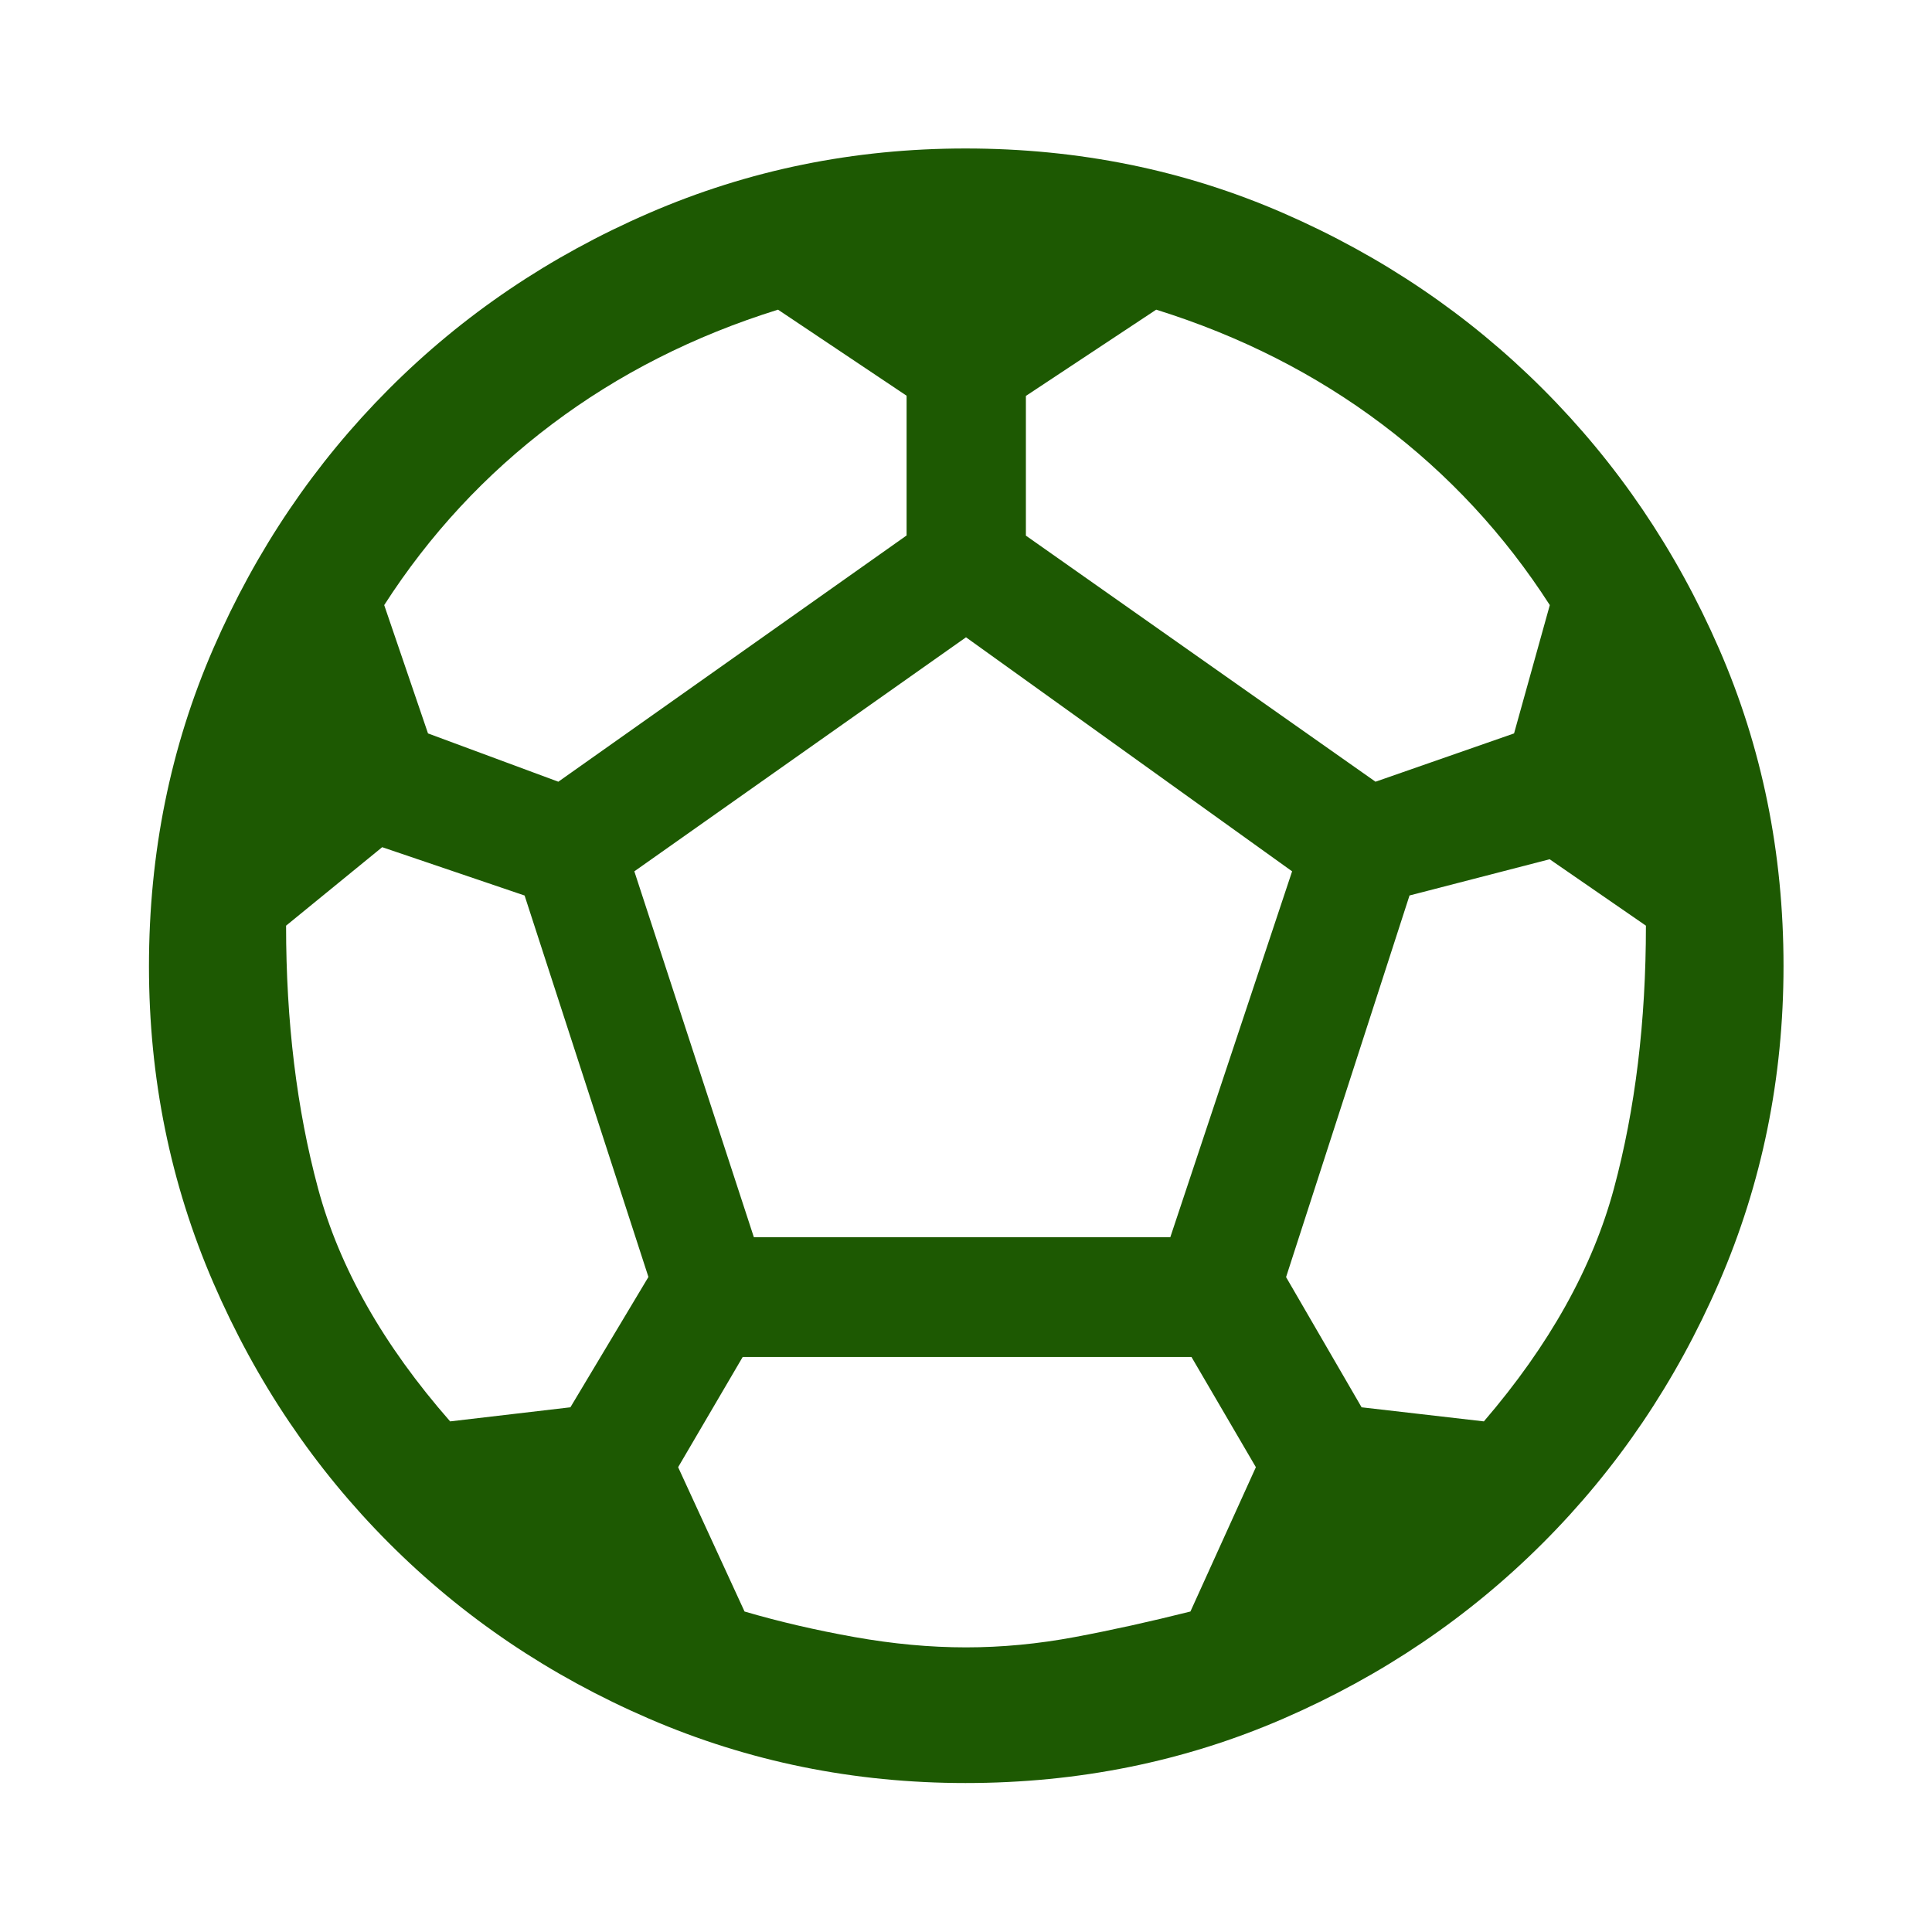
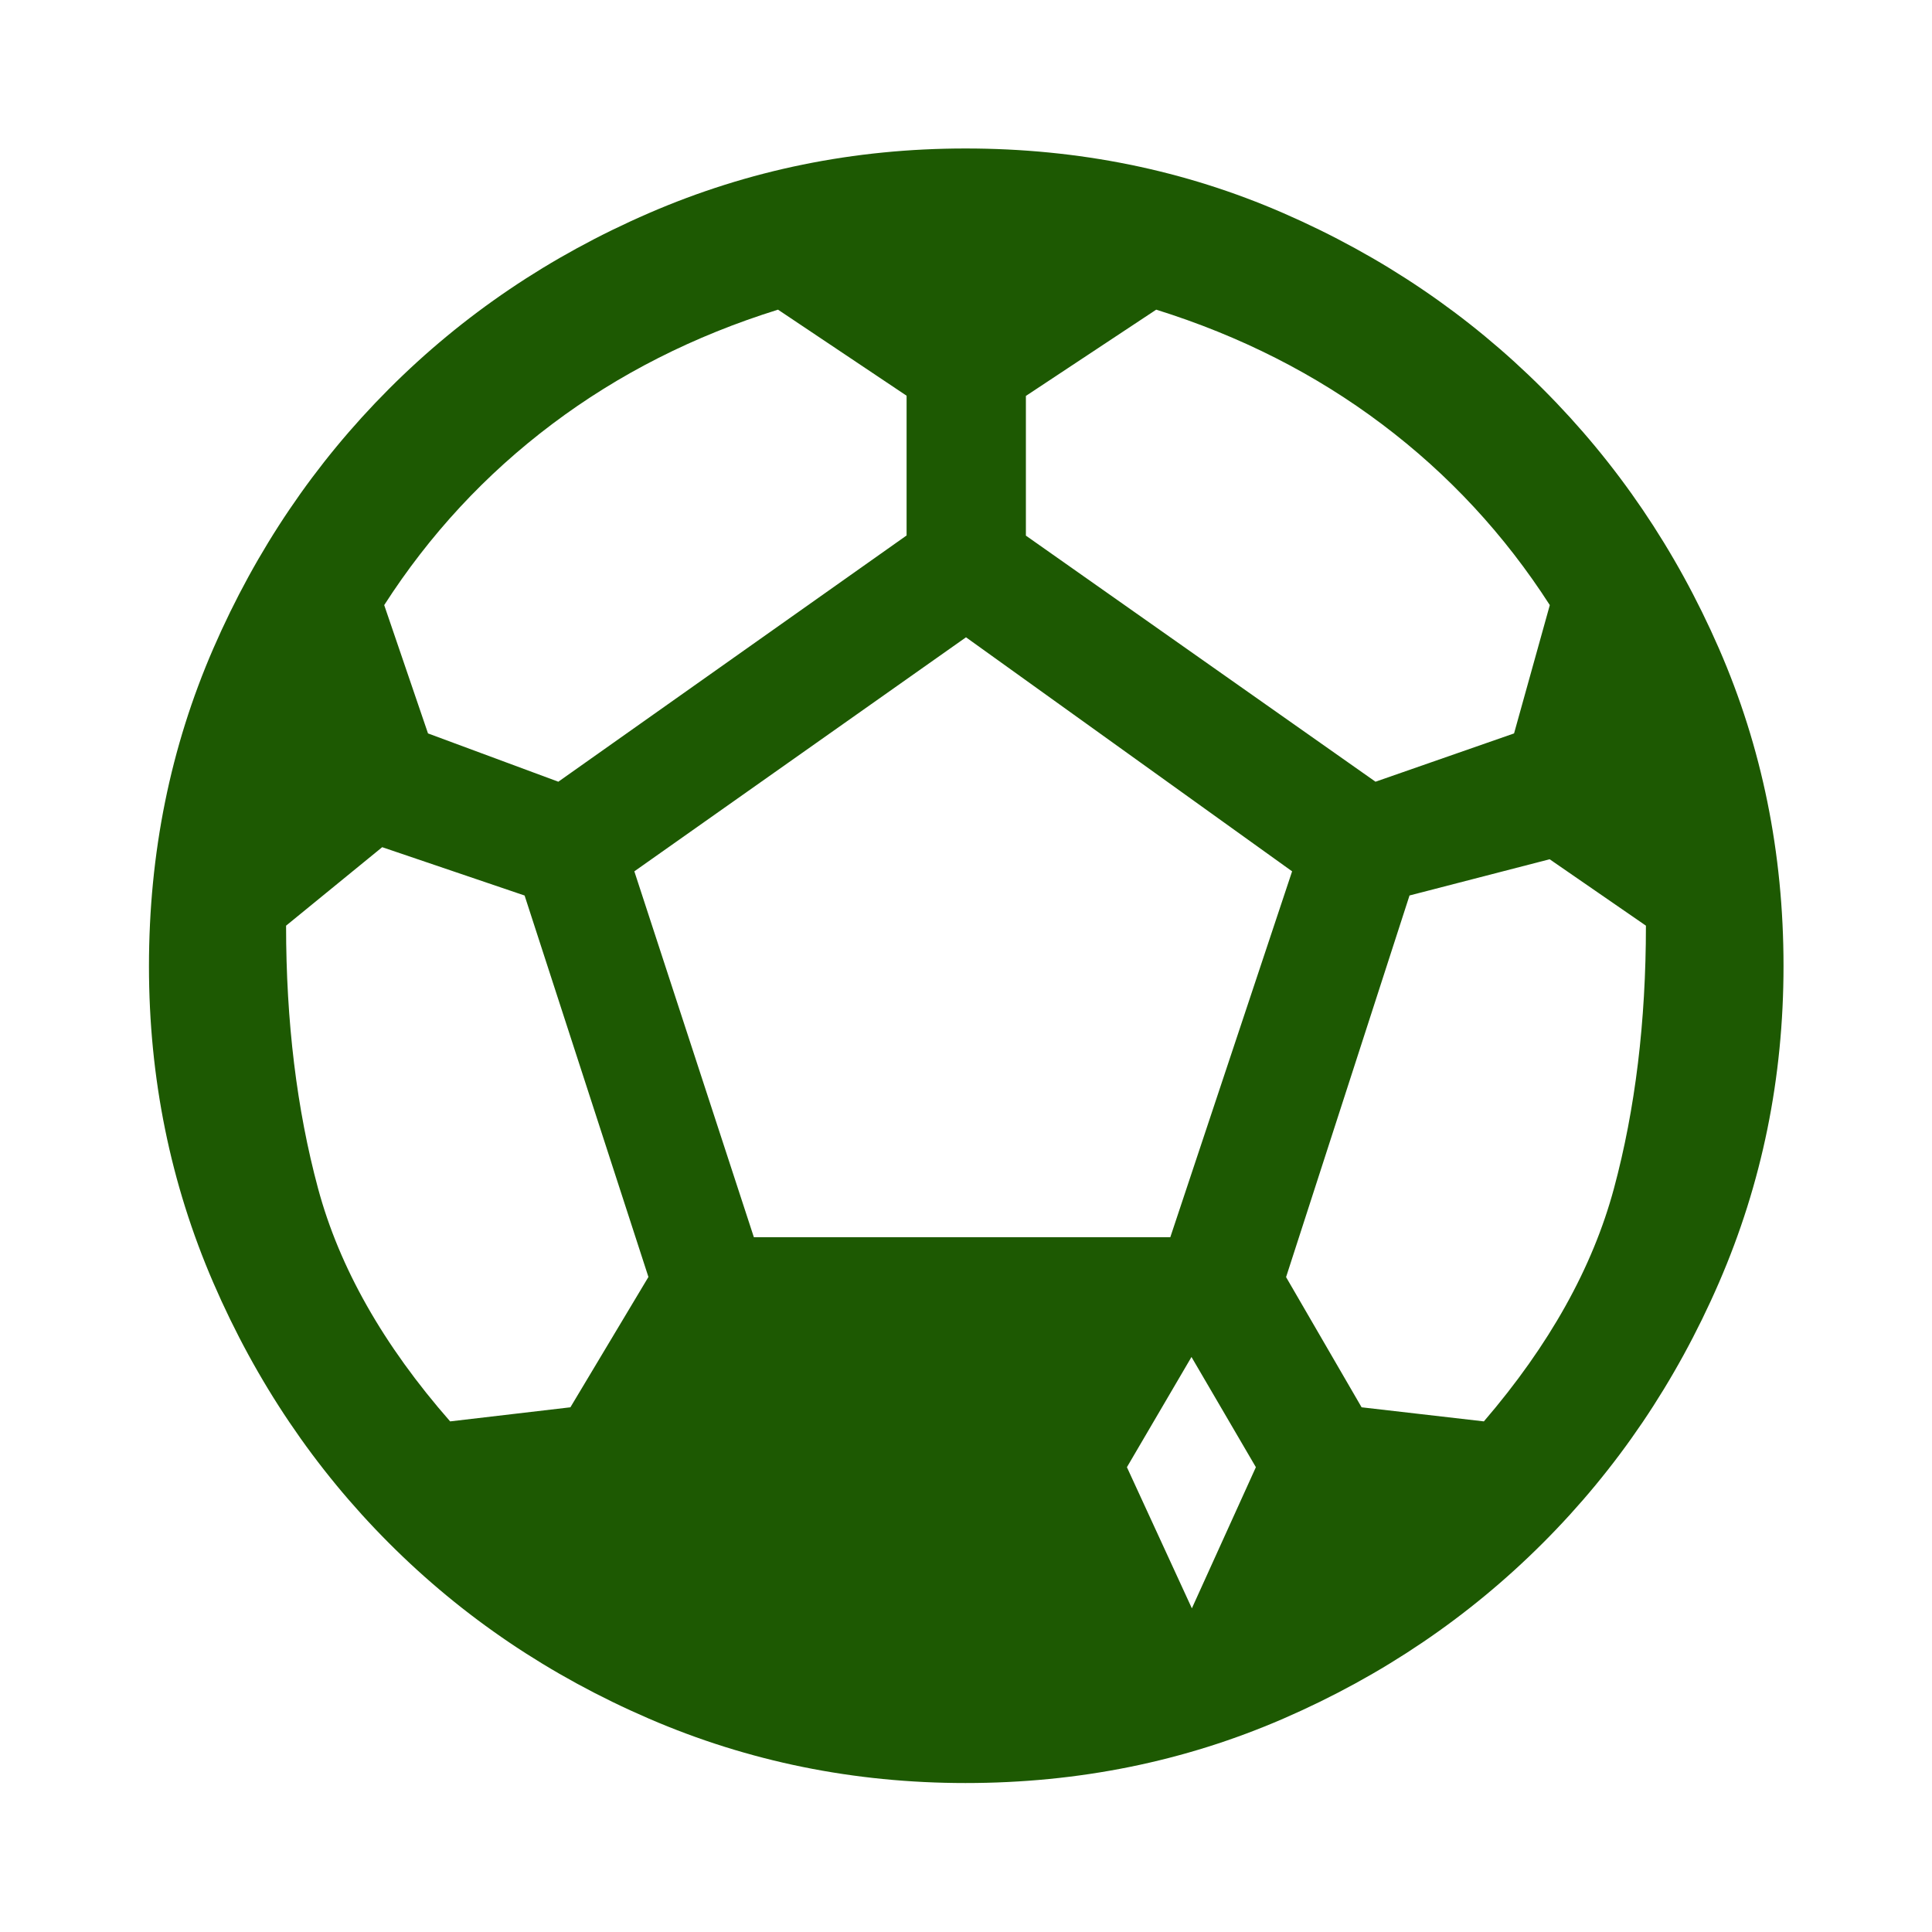
<svg xmlns="http://www.w3.org/2000/svg" height="48px" viewBox="0 -960 960 960" width="48px" fill="#1D5902">
-   <path d="M479.76-74.02q-83.19 0-157.27-31.98-74.08-31.98-129.29-87.32-55.22-55.33-87.2-129.29-31.98-73.96-31.98-157.27 0-84.32 31.98-157.89 31.98-73.58 87.2-128.91 55.21-55.34 129.29-87.44 74.08-32.1 157.27-32.1 84.2 0 157.89 32.1 73.7 32.1 129.03 87.44 55.34 55.33 87.44 128.89 32.1 73.55 32.1 157.79 0 83.43-32.1 157.39-32.1 73.96-87.44 129.29-55.33 55.34-129.03 87.32-73.69 31.98-157.89 31.98Zm203.72-497.55 68.85-24 17.76-63.76q-33.76-52.52-83.36-89.87-49.6-37.36-112.21-56.93l-64.76 42.86v69.42l173.72 122.28Zm-406.05 0 173.05-122.36v-69.44l-63.89-42.76q-62.66 19.52-112.29 56.9-49.63 37.38-83.39 89.9l21.76 63.76 64.76 24Zm-53.76 317.85 59.76-7 38.77-64.76-61.53-189.54-70.76-24.02-47.76 39q0 71.52 15.88 130.54 15.88 59.02 65.64 115.78ZM480-141.43q26.76 0 54.14-5.14 27.38-5.13 57.38-12.68l32.52-71.71-32-54.76h-223l-32.08 54.76 33 71.71q25.76 7.55 54.52 12.68 28.76 5.14 55.52 5.14ZM374.59-345.24h206.93l60.52-181.8L480-643.33 315.2-527.04l59.39 181.8Zm362.74 91.52q48.76-56.76 64.64-115.78 15.88-59.02 15.88-130.54l-47.84-33-69.63 18-61.34 189.63 37.53 64.69 60.76 7Z" />
+   <path d="M479.76-74.02q-83.19 0-157.27-31.98-74.08-31.98-129.29-87.32-55.22-55.33-87.2-129.29-31.98-73.96-31.98-157.27 0-84.32 31.98-157.89 31.98-73.58 87.2-128.91 55.21-55.34 129.29-87.44 74.08-32.1 157.27-32.1 84.2 0 157.89 32.1 73.7 32.1 129.03 87.44 55.34 55.33 87.44 128.89 32.1 73.55 32.1 157.79 0 83.43-32.1 157.39-32.1 73.96-87.44 129.29-55.33 55.34-129.03 87.32-73.69 31.98-157.89 31.98Zm203.72-497.55 68.85-24 17.76-63.76q-33.76-52.52-83.36-89.87-49.6-37.36-112.21-56.93l-64.76 42.86v69.42l173.72 122.28Zm-406.05 0 173.05-122.36v-69.44l-63.89-42.76q-62.66 19.52-112.29 56.9-49.63 37.38-83.39 89.9l21.76 63.76 64.76 24Zm-53.76 317.85 59.76-7 38.77-64.76-61.53-189.54-70.76-24.02-47.76 39q0 71.52 15.88 130.54 15.88 59.02 65.64 115.78ZM480-141.43q26.76 0 54.14-5.14 27.38-5.13 57.38-12.68l32.52-71.71-32-54.76l-32.08 54.76 33 71.71q25.76 7.55 54.52 12.68 28.76 5.14 55.52 5.14ZM374.59-345.24h206.93l60.52-181.8L480-643.33 315.2-527.04l59.39 181.8Zm362.74 91.52q48.76-56.76 64.64-115.78 15.88-59.02 15.88-130.54l-47.84-33-69.63 18-61.34 189.63 37.53 64.69 60.76 7Z" />
</svg>